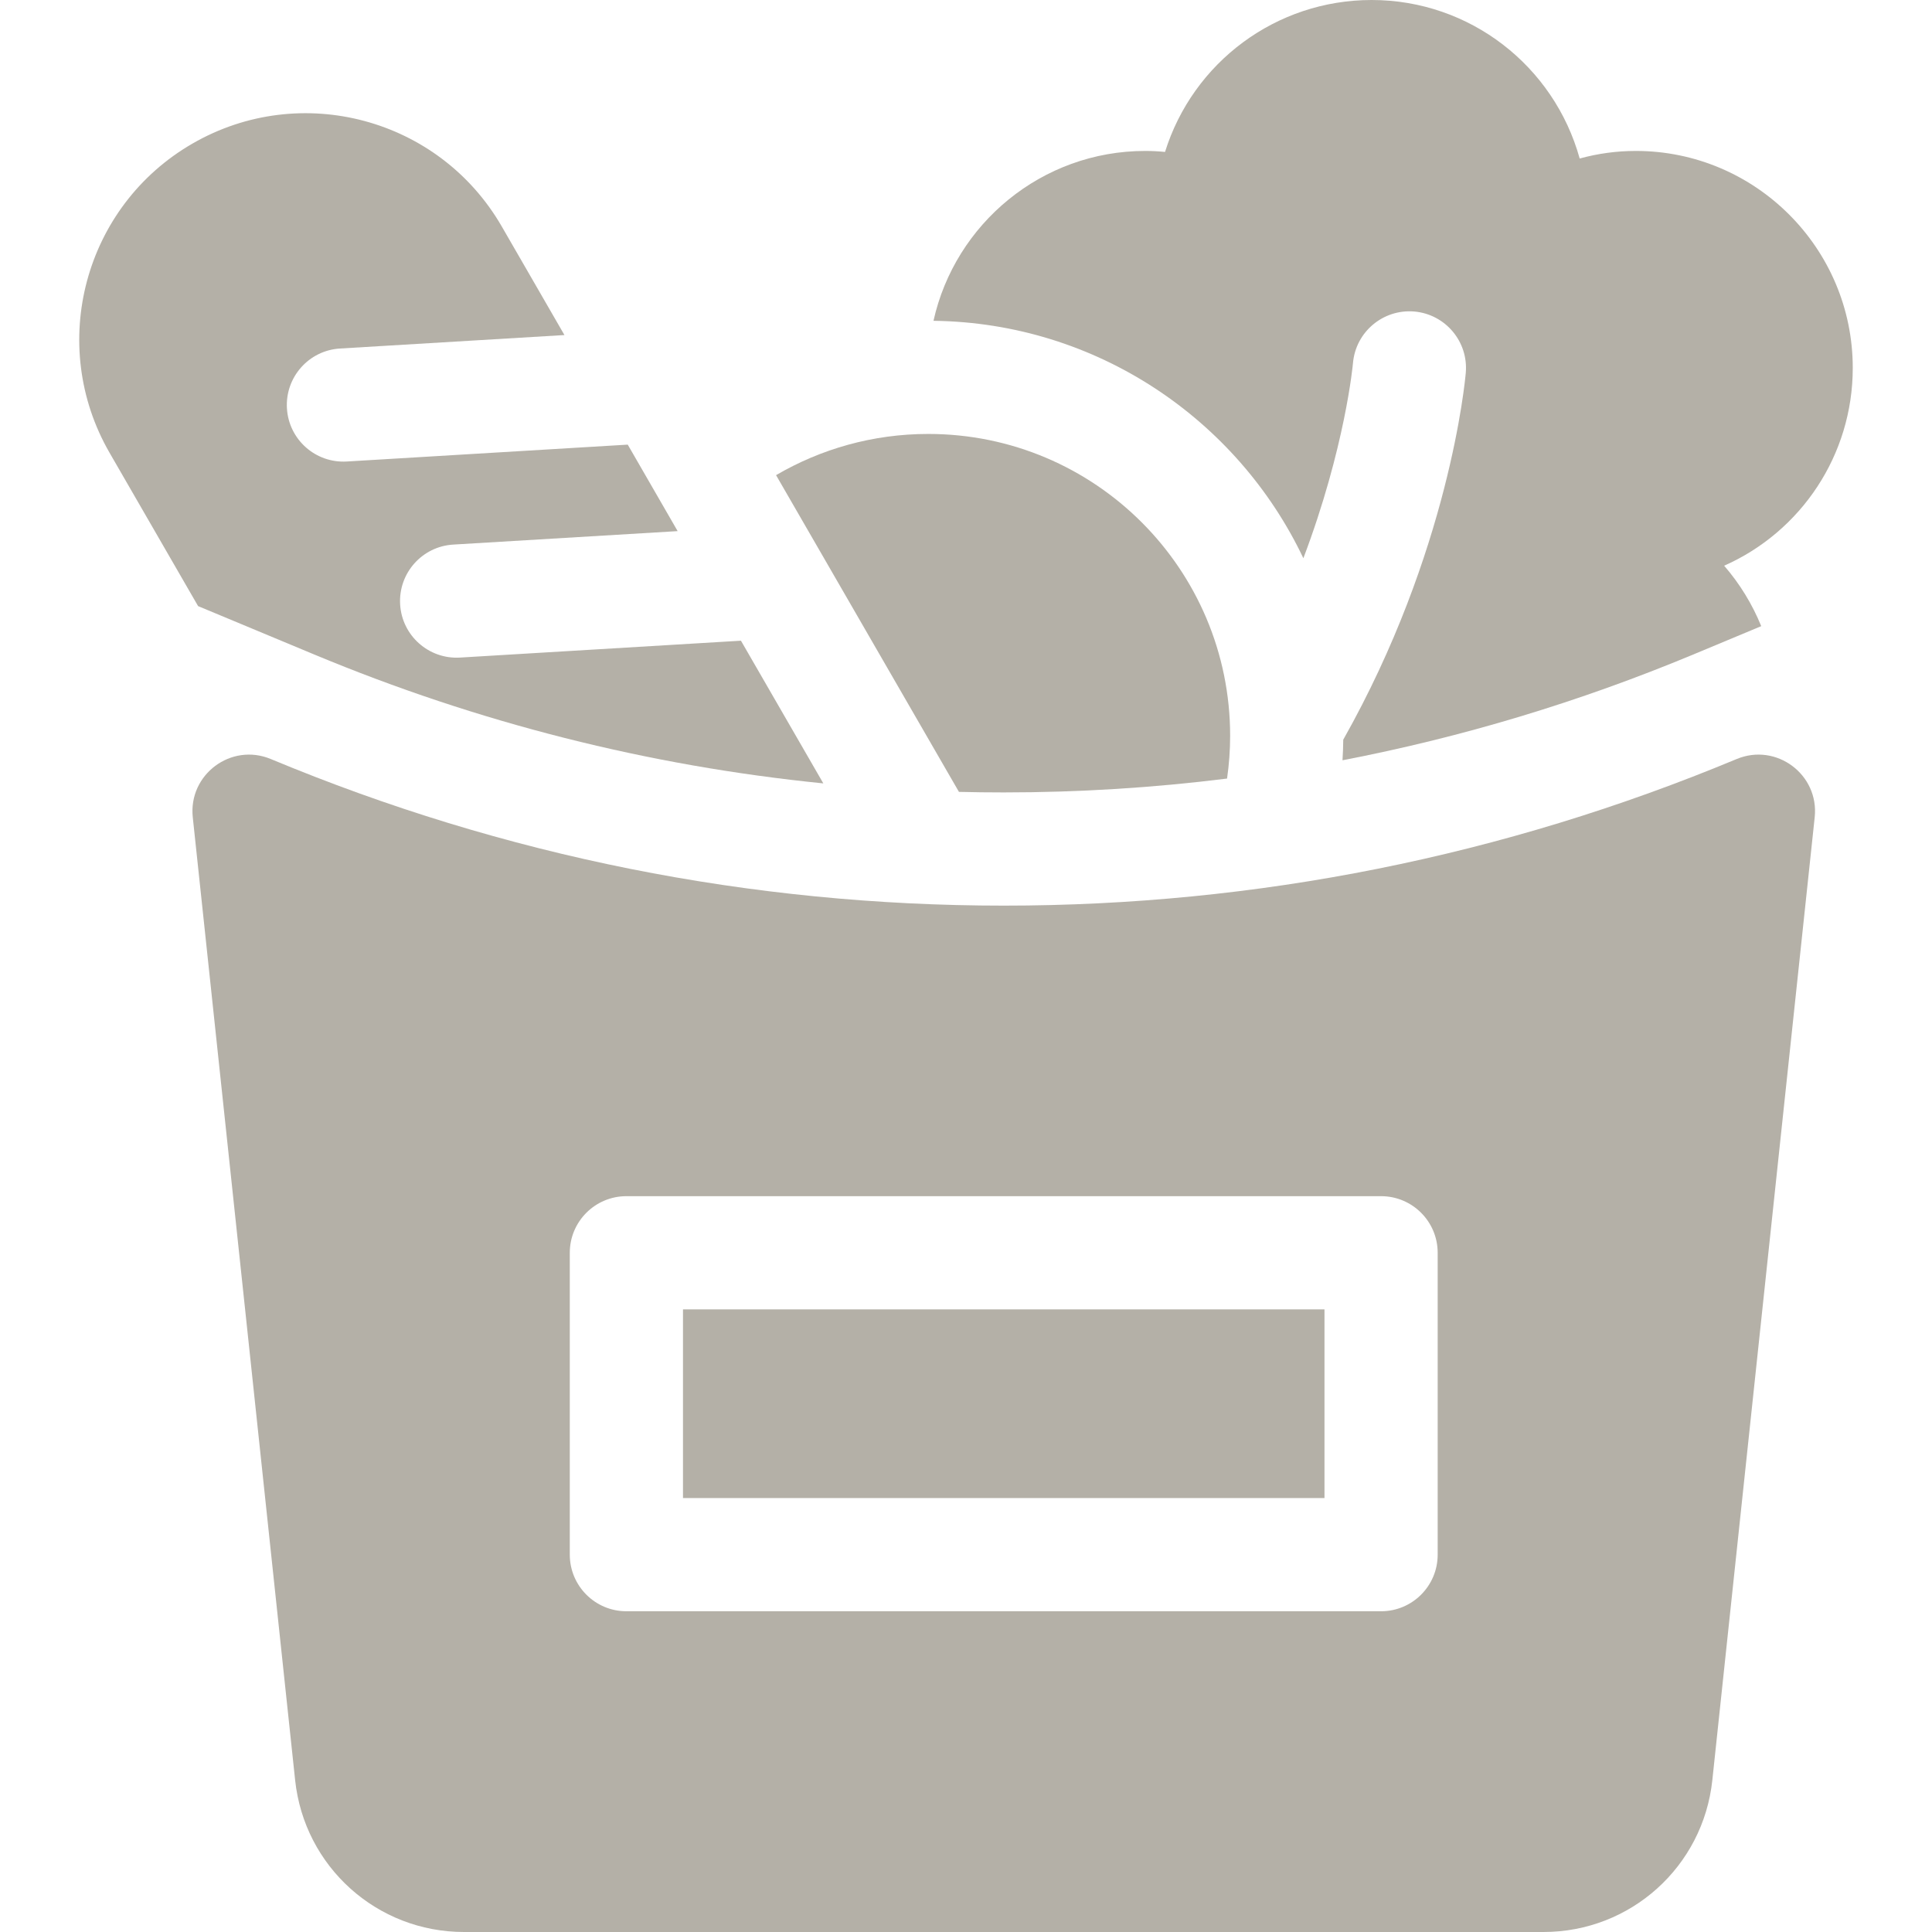
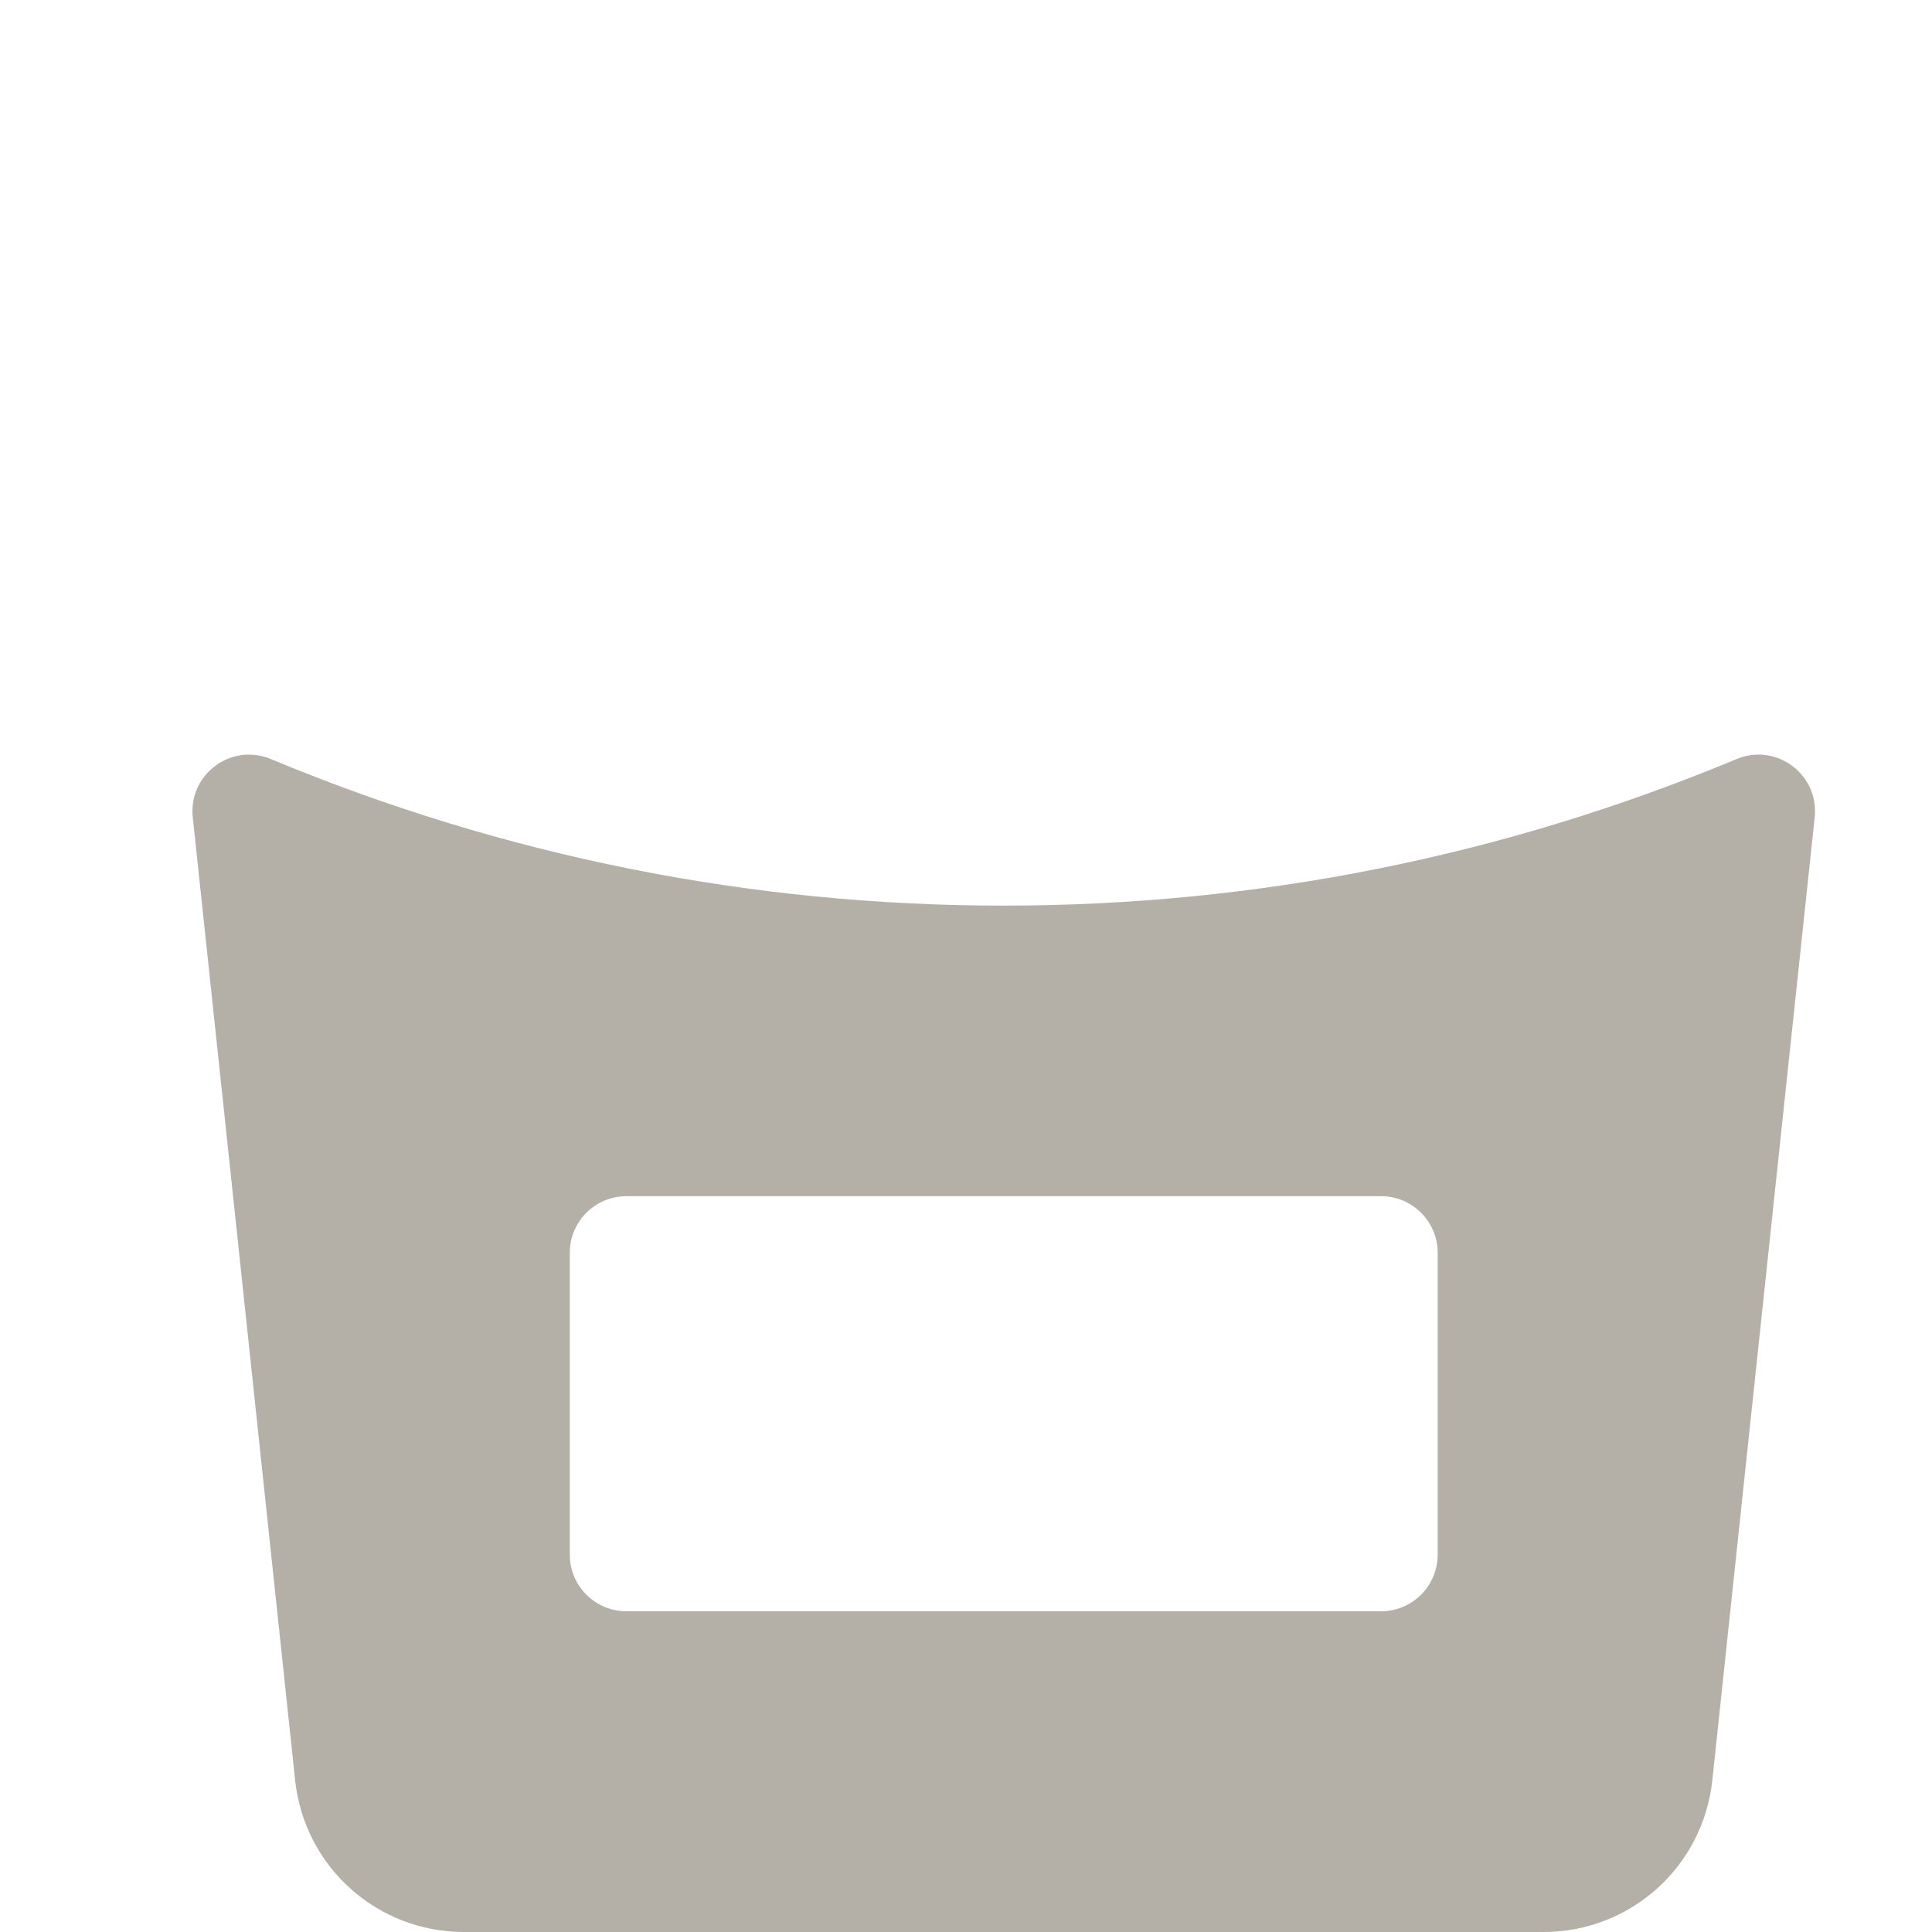
<svg xmlns="http://www.w3.org/2000/svg" width="64" height="64" viewBox="0 0 64 64" fill="none">
  <g id="groceries (1)">
    <g id="Vector">
-       <path d="M10.414 21.683C15.835 23.942 21.485 25.37 27.274 25.951L24.545 21.224L15.239 21.783C14.205 21.845 13.317 21.058 13.255 20.024C13.193 18.99 13.98 18.102 15.014 18.04L22.448 17.594L20.795 14.729L11.489 15.288C10.455 15.35 9.567 14.562 9.505 13.529C9.443 12.495 10.23 11.607 11.264 11.545L18.698 11.099L16.621 7.501C14.55 3.914 9.963 2.685 6.376 4.756C2.789 6.827 1.56 11.414 3.631 15.001L6.562 20.078L10.414 21.683Z" fill="#B4B0A7" />
-       <path d="M33.25 26.25C35.738 26.25 38.206 26.096 40.648 25.791C40.714 25.328 40.75 24.856 40.75 24.375C40.75 18.852 36.273 14.375 30.75 14.375C28.911 14.375 27.189 14.874 25.708 15.74L31.766 26.232C32.26 26.244 32.754 26.25 33.25 26.25Z" fill="#B4B0A7" />
-       <path d="M43.176 18.492C44.562 14.828 44.816 12.071 44.819 12.029C44.907 10.997 45.815 10.234 46.846 10.319C47.878 10.407 48.644 11.315 48.556 12.346C48.533 12.616 48.012 18.275 44.497 24.503C44.495 24.732 44.486 24.959 44.472 25.185C48.434 24.422 52.316 23.254 56.087 21.683L58.343 20.742C58.047 20.015 57.633 19.338 57.115 18.74C59.661 17.612 61.375 15.077 61.375 12.188C61.375 8.224 58.151 5 54.188 5C53.559 5 52.938 5.084 52.329 5.251C51.48 2.189 48.695 0 45.438 0C42.265 0 39.519 2.068 38.593 5.033C38.372 5.011 38.154 5 37.938 5C34.51 5 31.637 7.412 30.923 10.627C36.327 10.694 40.991 13.895 43.176 18.492Z" fill="#B4B0A7" />
      <path d="M57.529 25.144C49.796 28.366 41.627 30 33.25 30C24.873 30 16.704 28.366 8.971 25.144C7.656 24.596 6.234 25.658 6.386 27.075C7.01 32.905 9.271 54.234 9.777 58.973C10.083 61.839 12.488 64 15.37 64H51.13C54.012 64 56.417 61.839 56.723 58.972C57.229 54.234 59.49 32.905 60.114 27.075C60.266 25.658 58.844 24.596 57.529 25.144ZM47.625 51.5C47.625 52.535 46.785 53.375 45.75 53.375H20.75C19.715 53.375 18.875 52.535 18.875 51.5V41.5C18.875 40.465 19.715 39.625 20.75 39.625H45.75C46.785 39.625 47.625 40.465 47.625 41.5V51.5Z" fill="#B4B0A7" />
-       <path d="M22.625 43.375H43.875V49.625H22.625V43.375Z" fill="#B4B0A7" />
    </g>
  </g>
</svg>